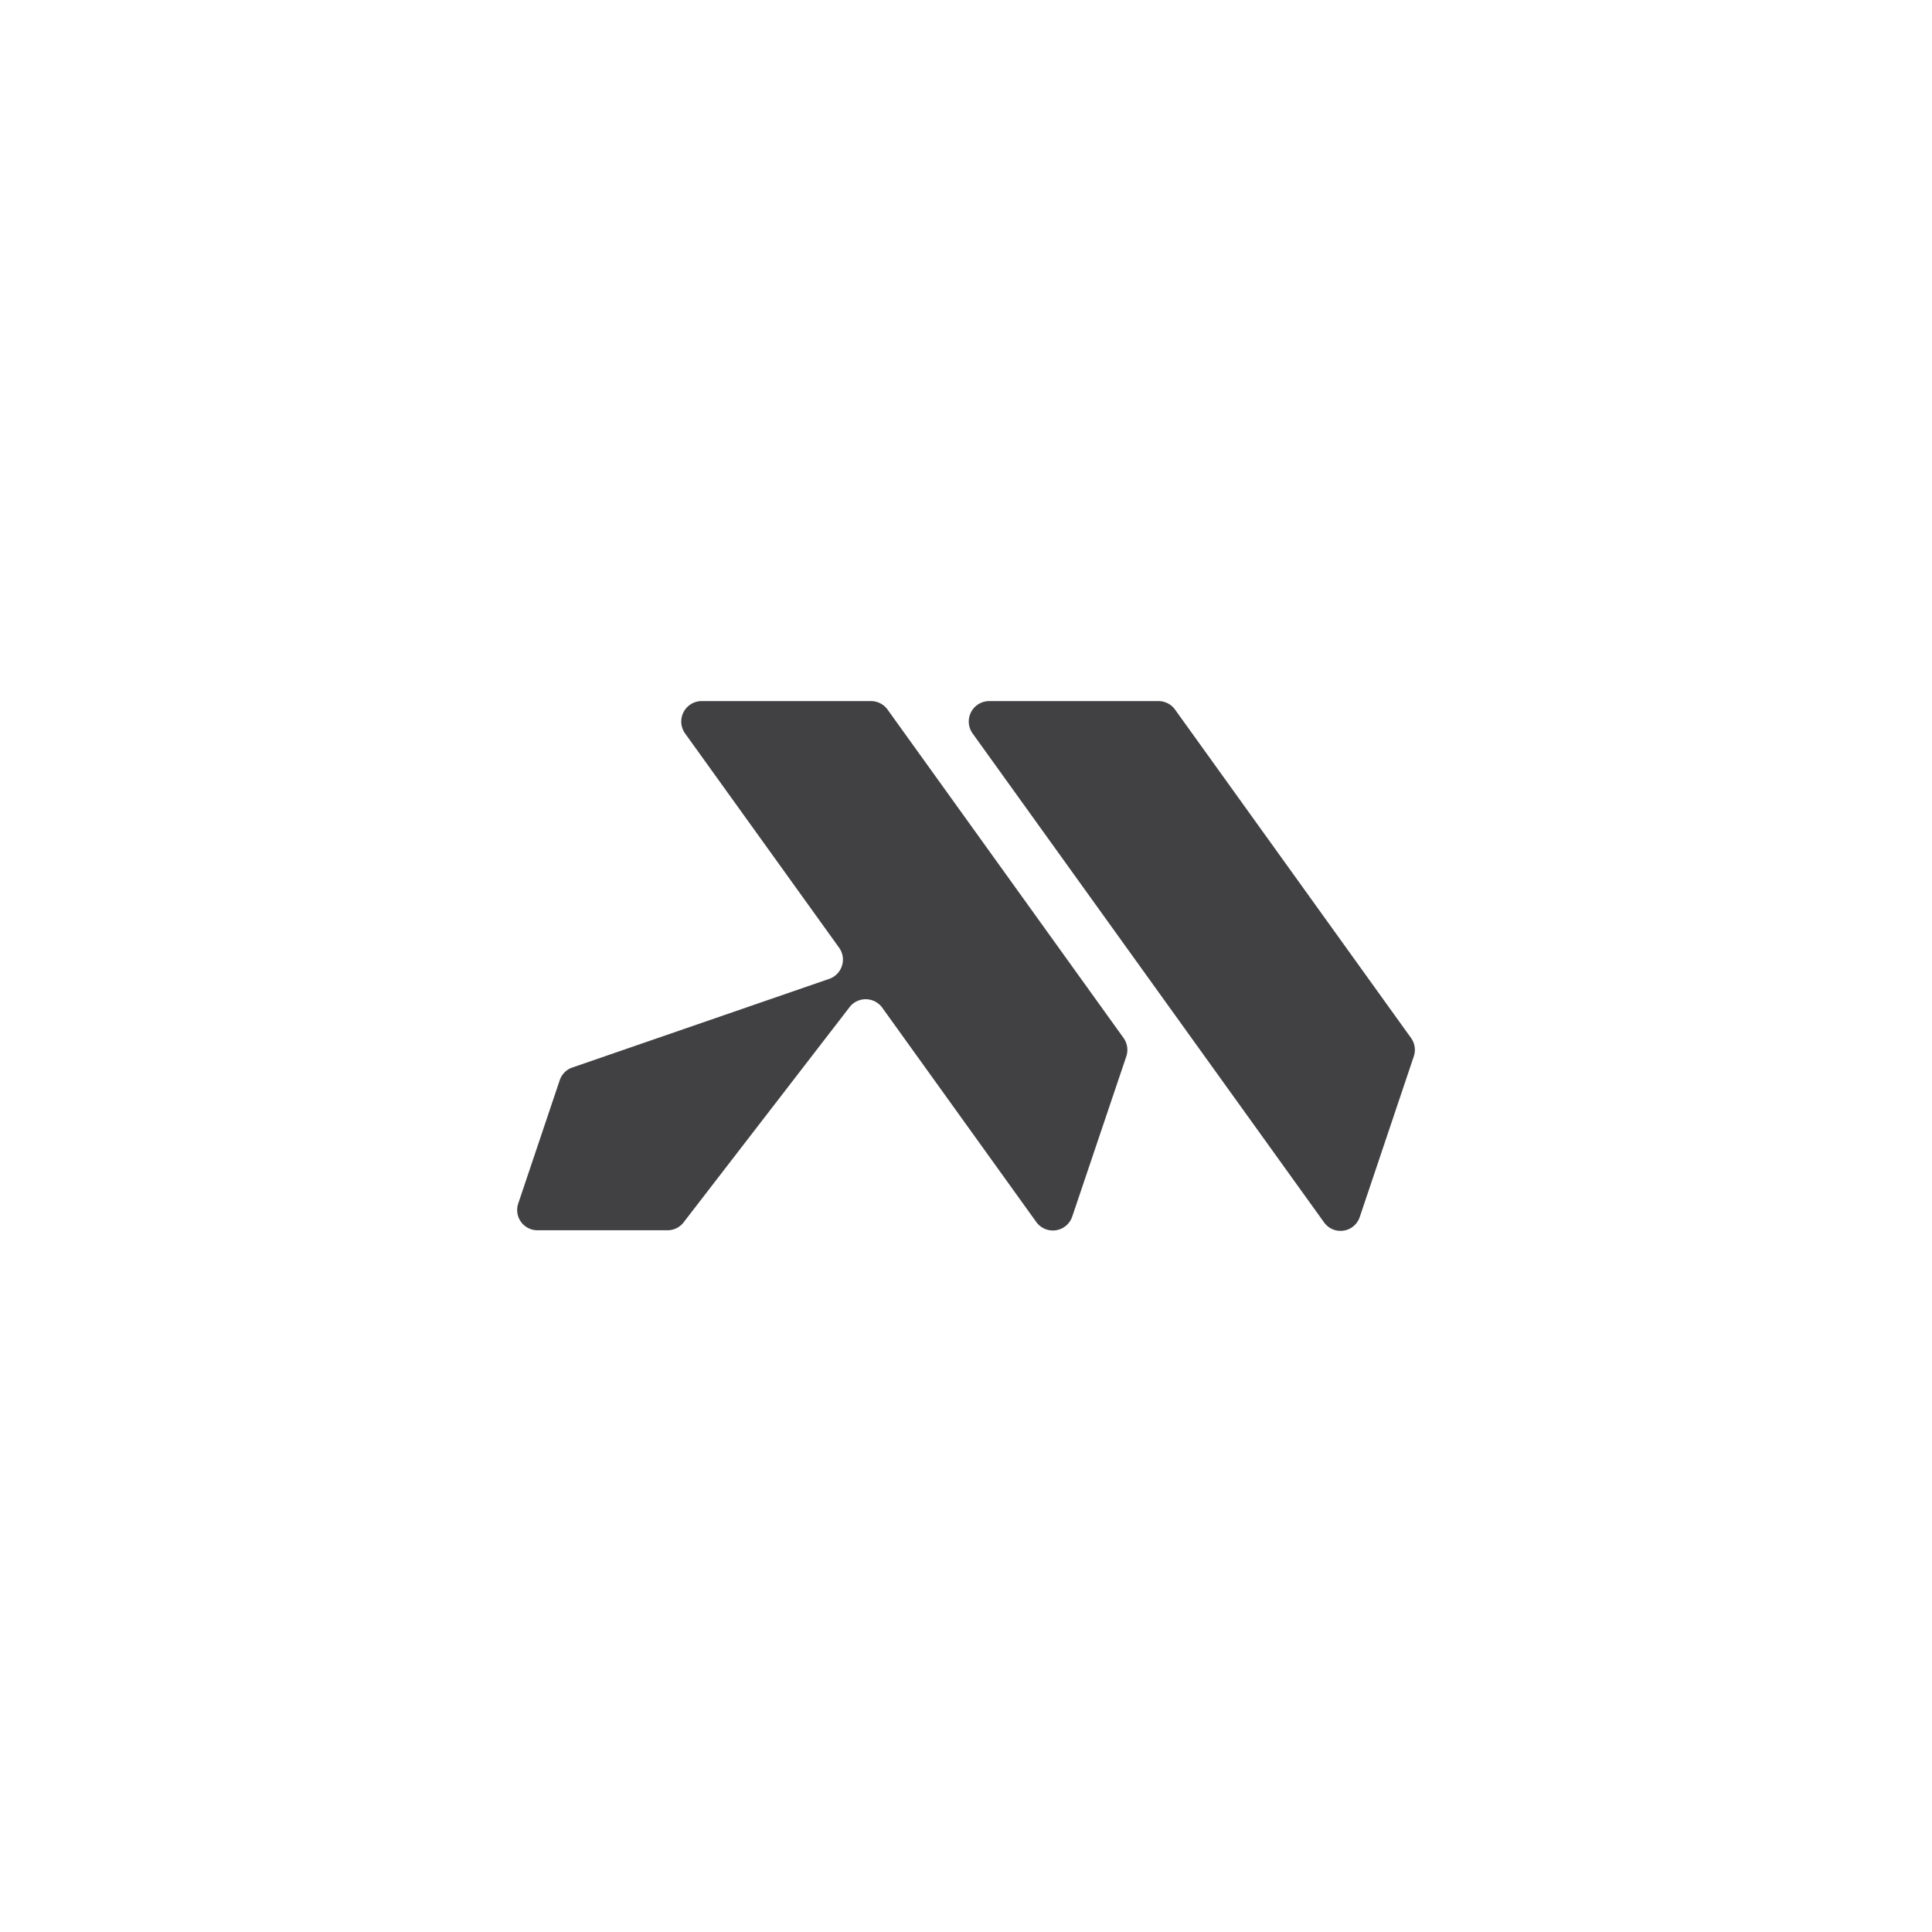
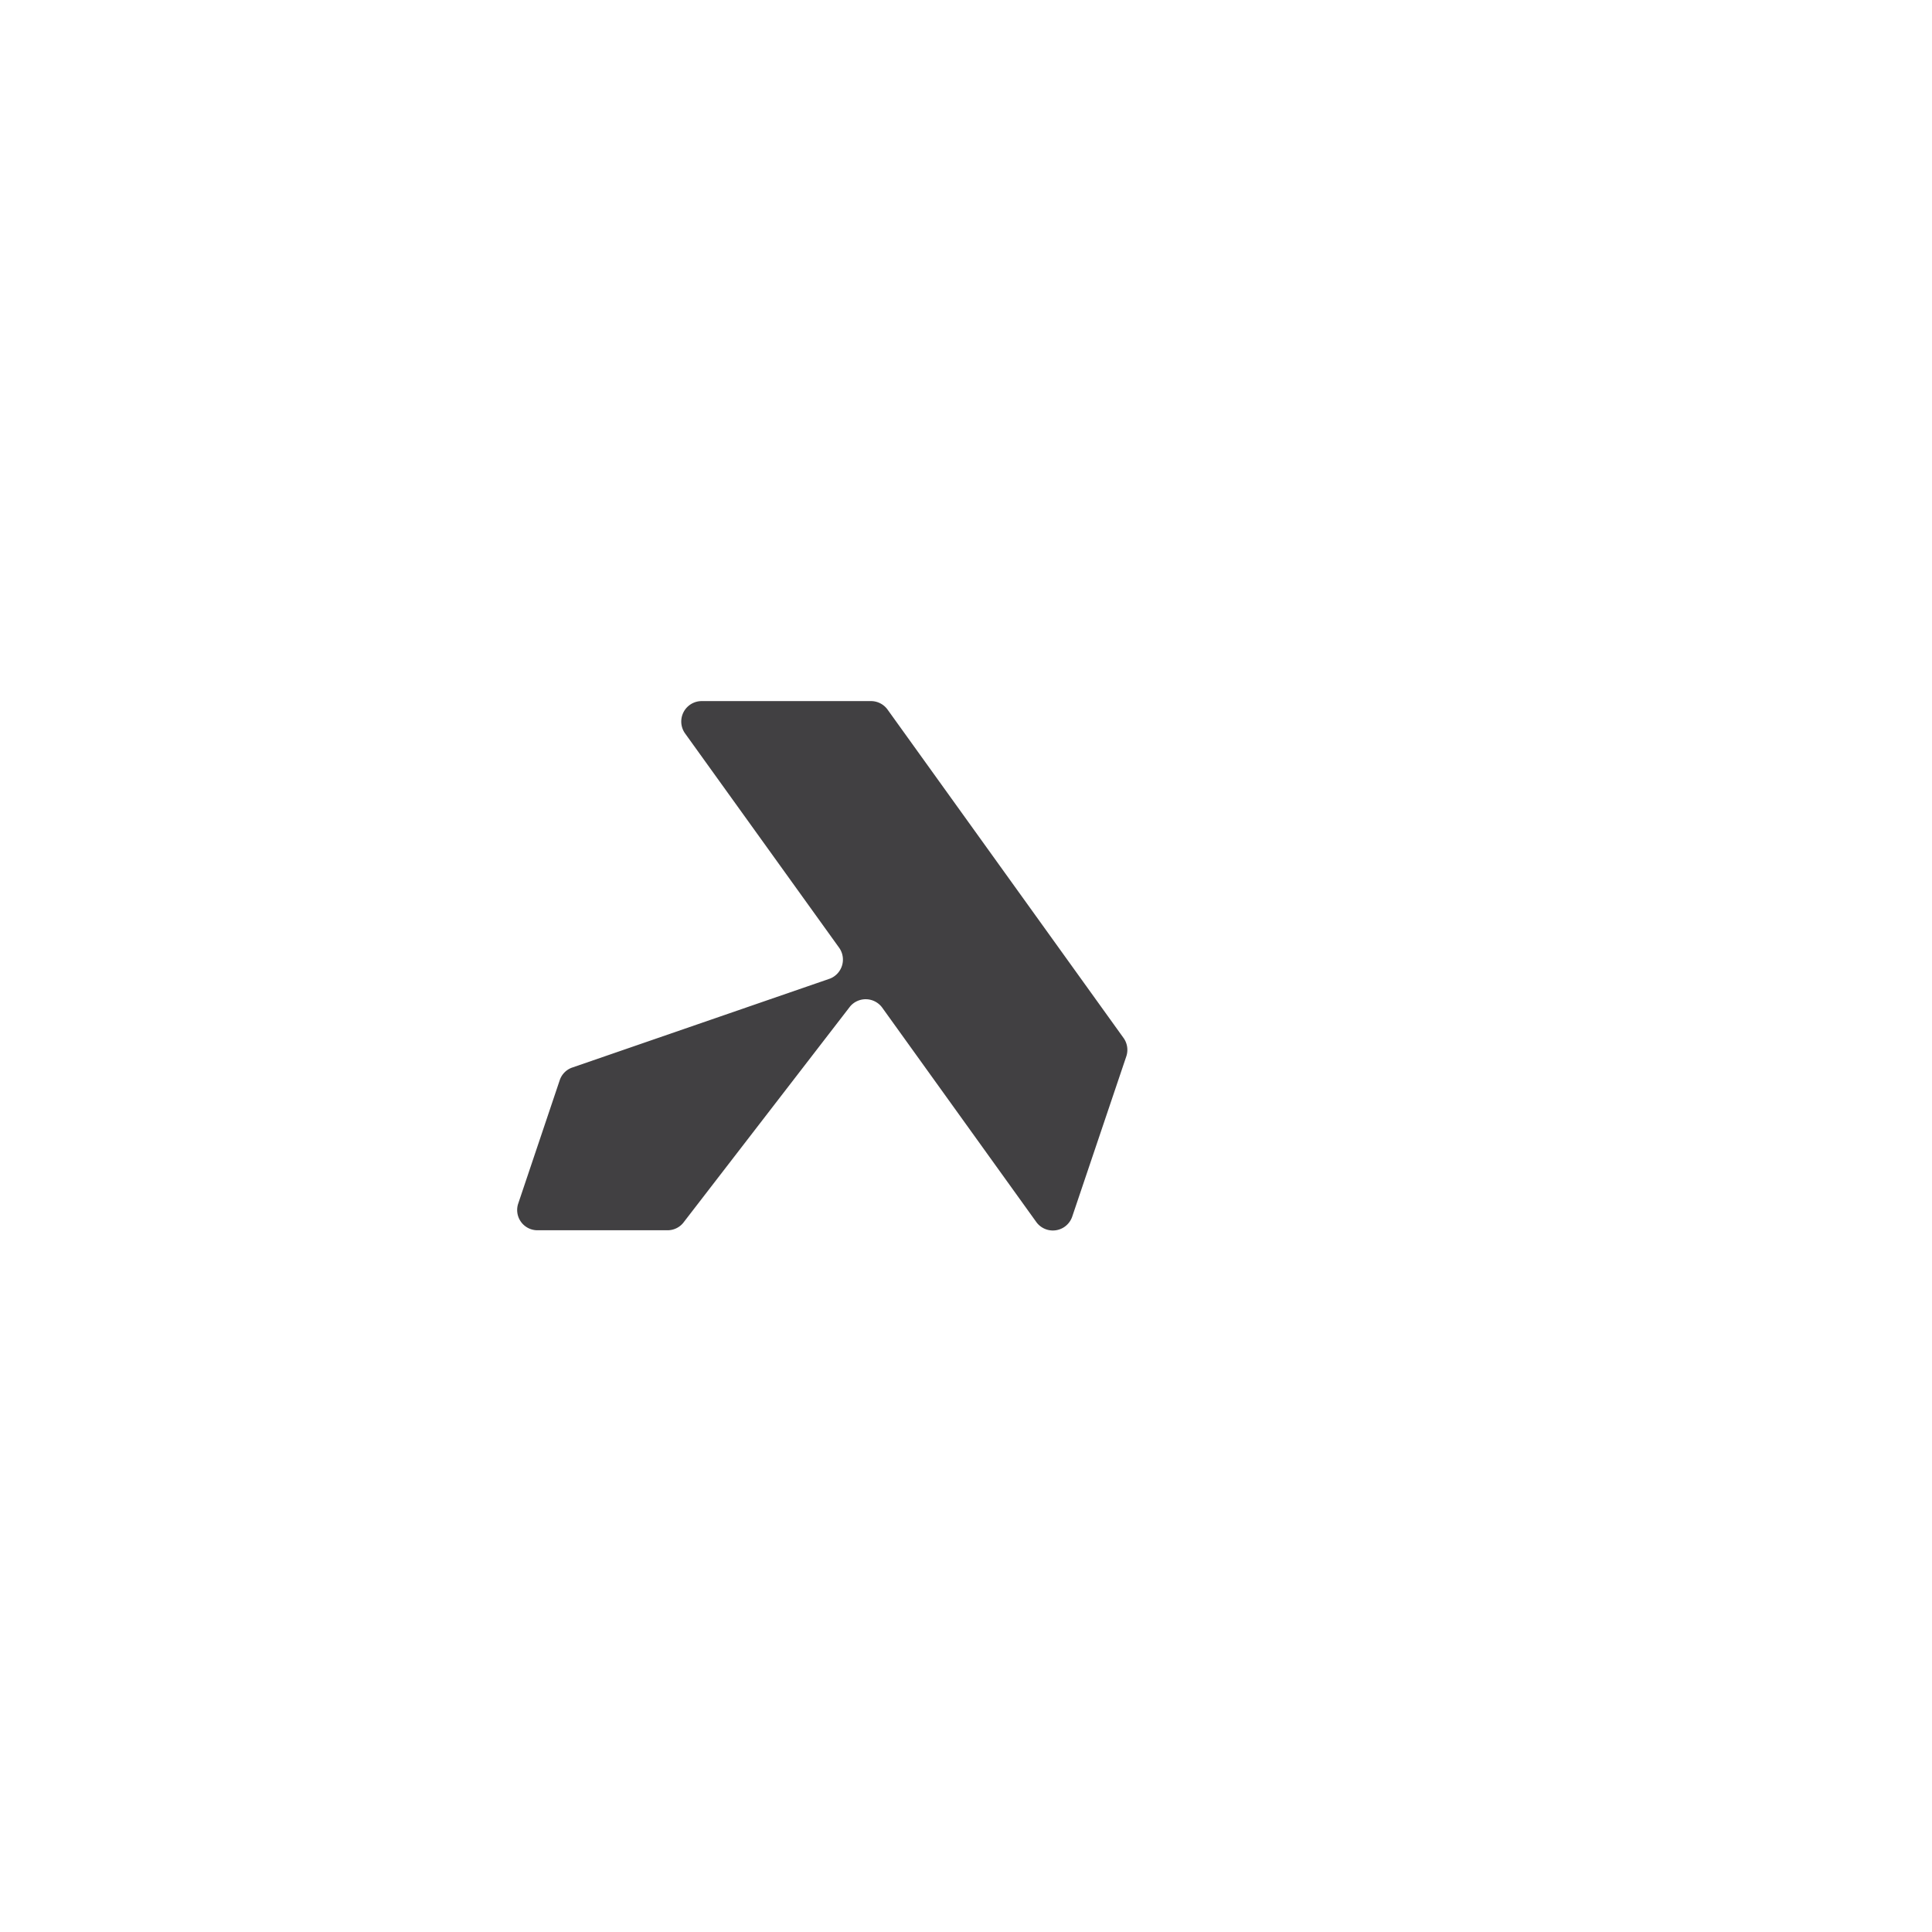
<svg xmlns="http://www.w3.org/2000/svg" id="Слой_1" data-name="Слой 1" viewBox="0 0 566.93 566.93">
  <defs>
    <style>.cls-1{fill:#414042;}</style>
  </defs>
  <path class="cls-1" d="M329.7,304.59l-69.26-96.38a6,6,0,0,0-4.83-2.48H205.82a6,6,0,0,0-4.84,9.42l45.29,63a6,6,0,0,1-2.68,9l-75.86,26.18a5.92,5.92,0,0,0-3.48,3.64l-12.18,36.2a5.94,5.94,0,0,0,5.64,7.84h38.18a5.93,5.93,0,0,0,4.57-2.14l49-63.54a6,6,0,0,1,9.4.33l45.28,63a6,6,0,0,0,10.47-1.58L330.5,310A6,6,0,0,0,329.7,304.59Z" />
-   <path class="cls-1" d="M414.06,304.59,344.8,208.21a6,6,0,0,0-4.83-2.48H290.18a6,6,0,0,0-4.83,9.42l45.28,63,12.6,17.53,45.29,63A5.94,5.94,0,0,0,399,357.14L414.86,310A5.94,5.94,0,0,0,414.06,304.59Z" />
</svg>